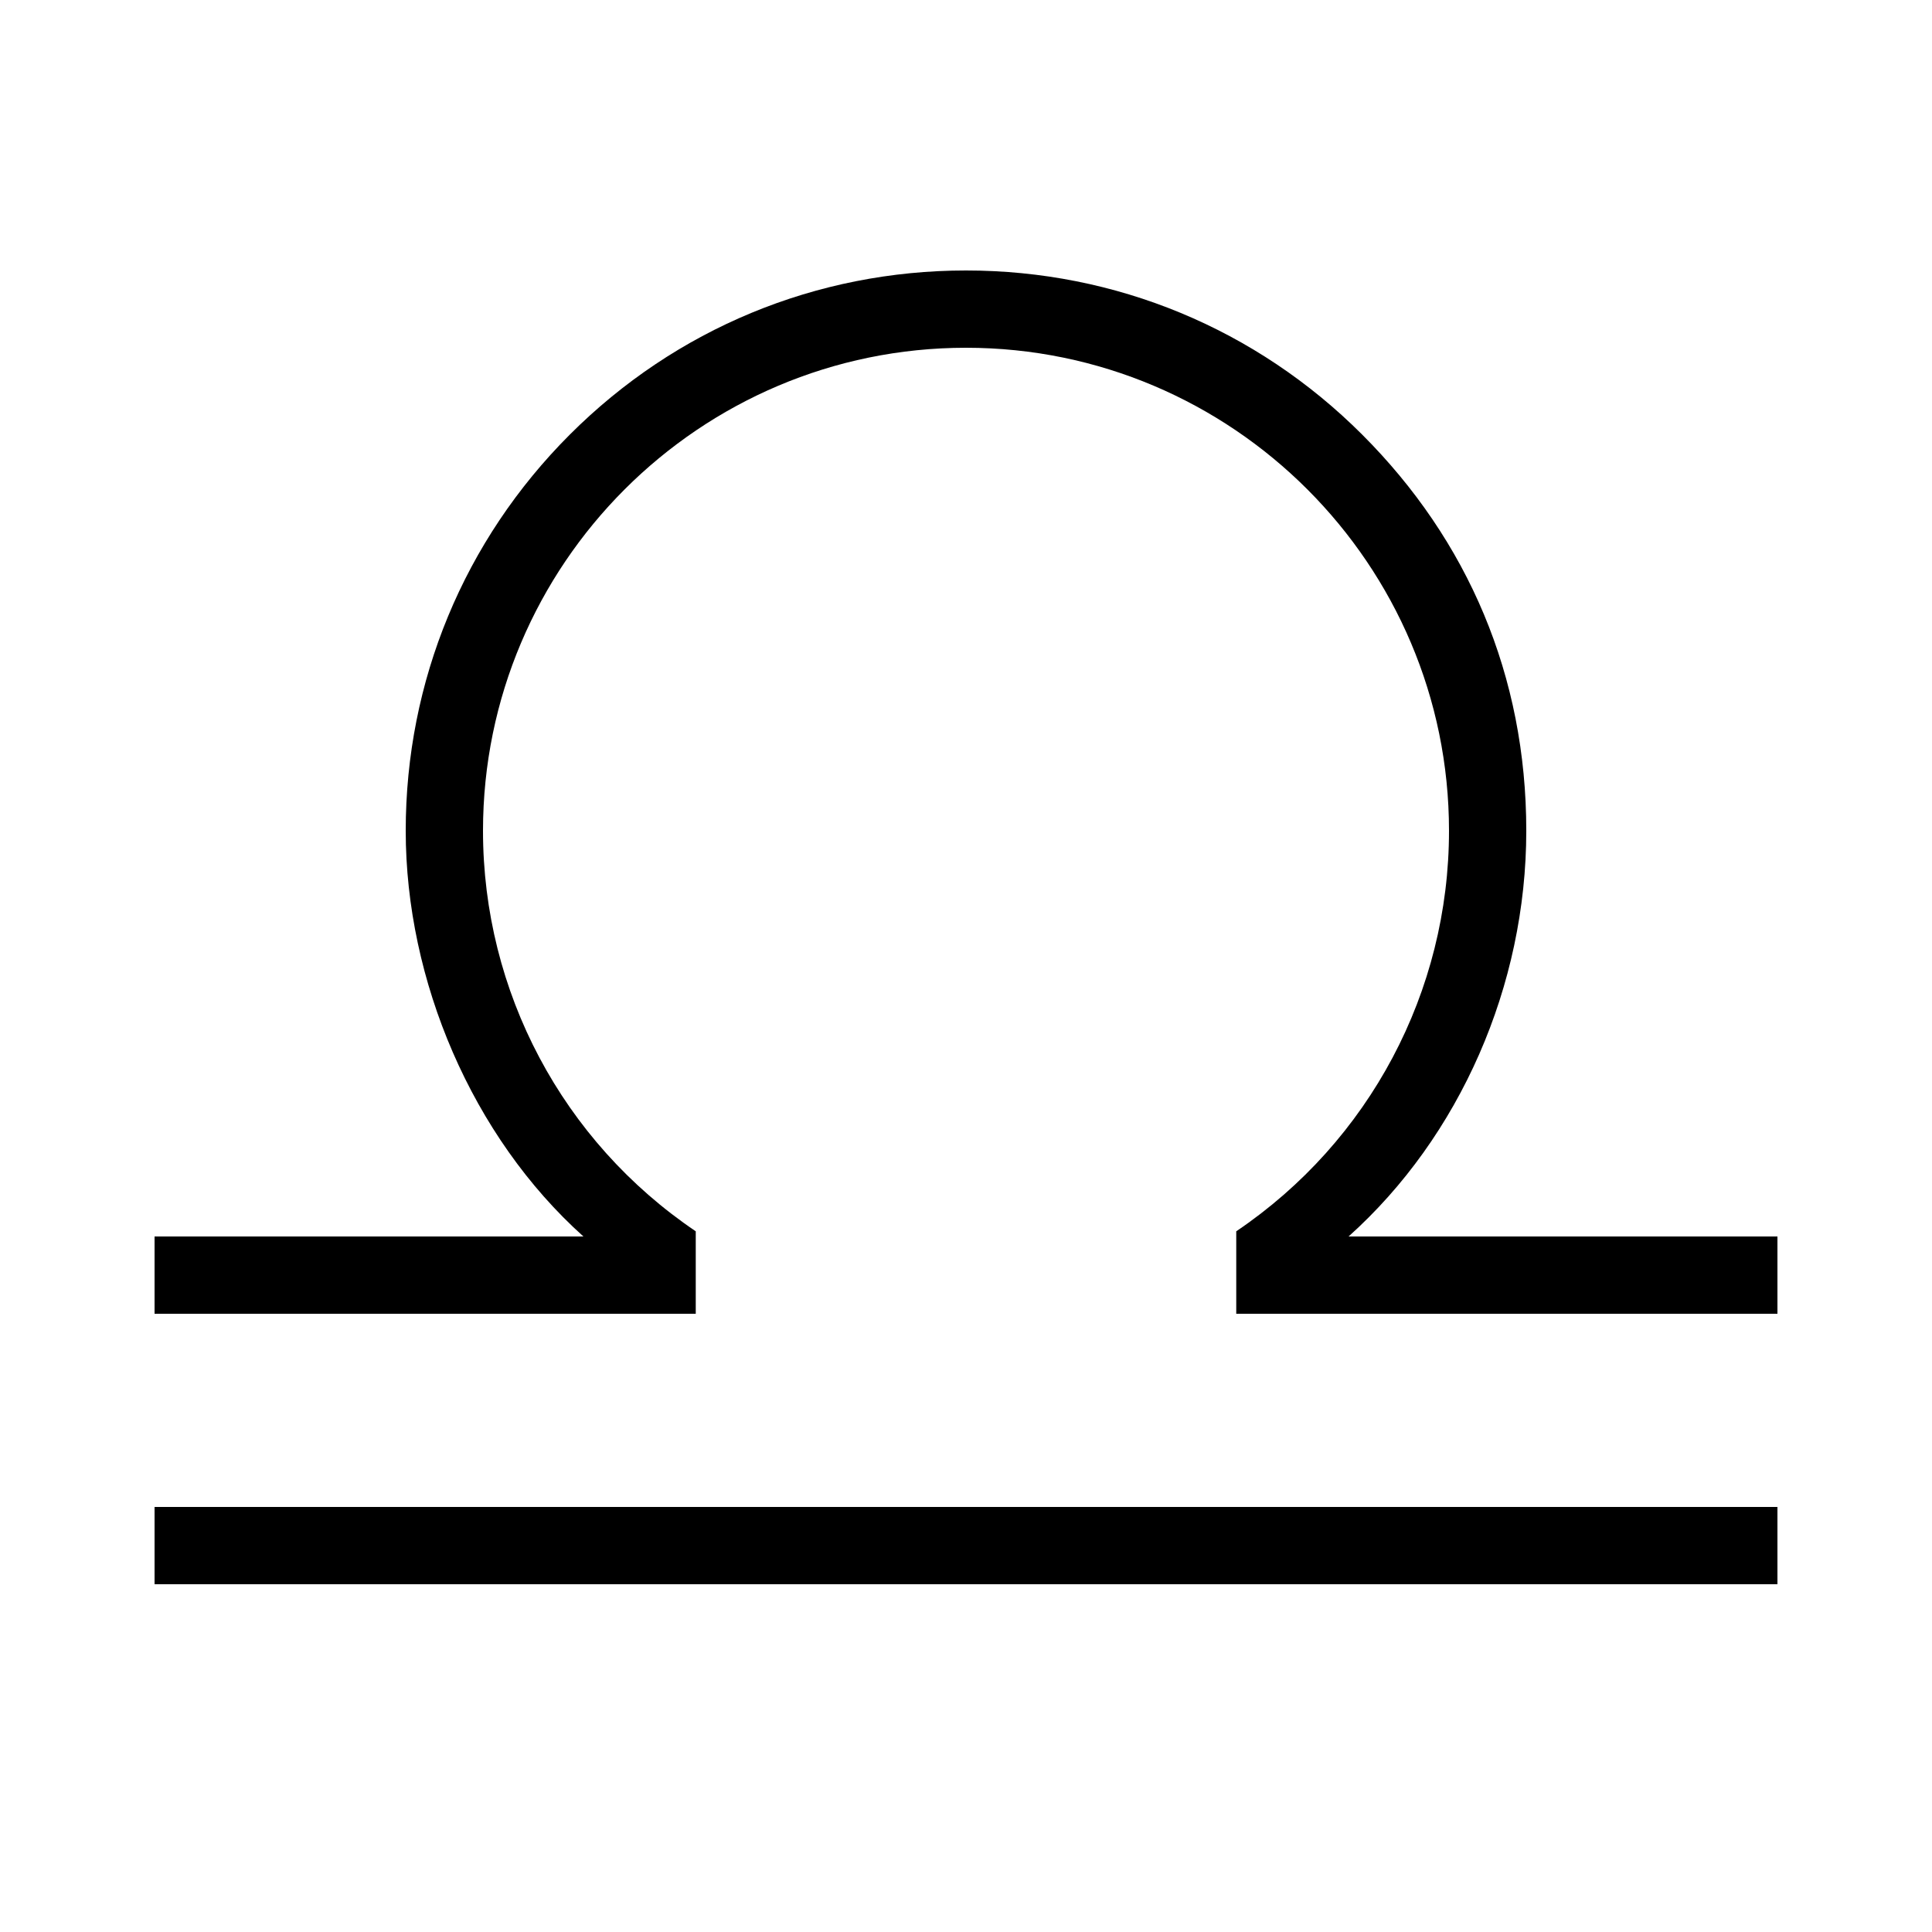
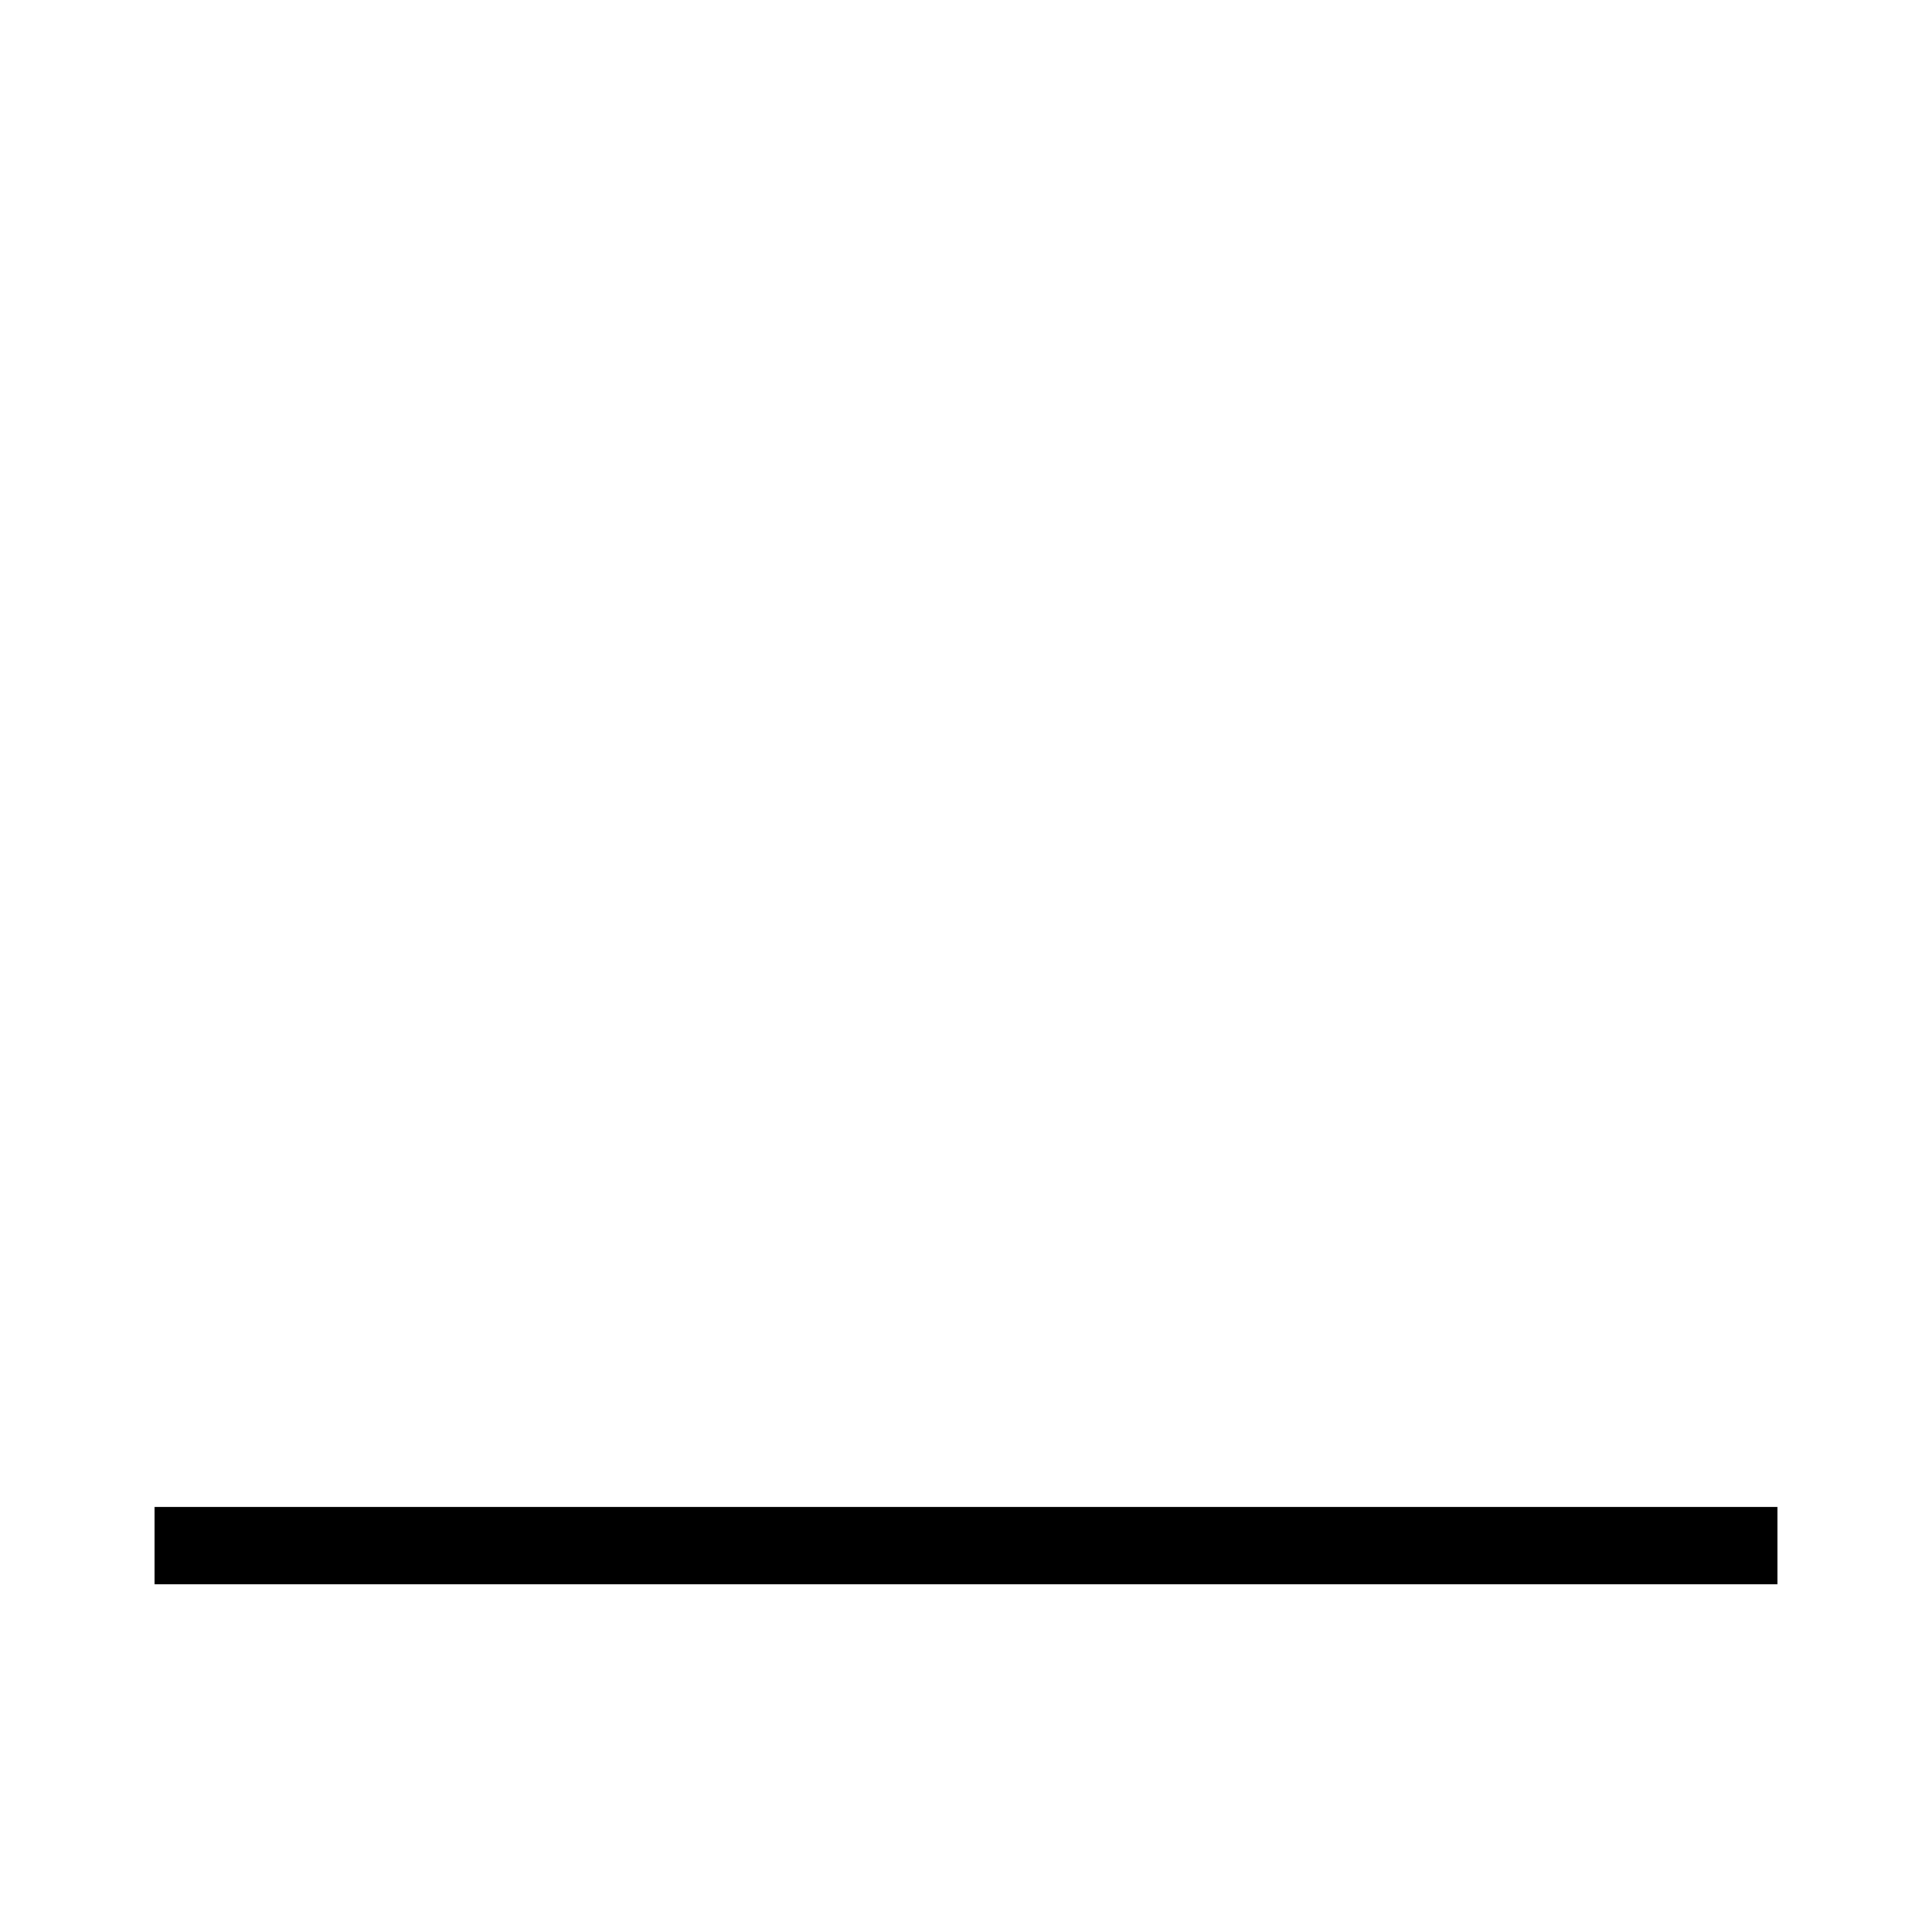
<svg xmlns="http://www.w3.org/2000/svg" id="icon" viewBox="0 0 1000 1000">
  <defs>
    <style>.cls-1{fill:#000;stroke-width:0px;}</style>
  </defs>
  <rect class="cls-1" x="80" y="780" width="840" height="40" />
-   <path class="cls-1" d="M698.02,640c57.65-51.69,91.98-129.87,91.98-210s-30.17-150.29-84.94-205.06c-54.77-54.77-127.6-84.94-205.06-84.94s-150.29,30.17-205.06,84.94c-54.77,54.77-84.94,127.6-84.94,205.06s34.33,158.31,91.98,210H80v40h280.12v-42.68c-69.03-46.63-110.12-124.13-110.12-207.32,0-137.85,112.15-250,250-250s250,112.15,250,250c0,83.18-41.09,160.68-110.12,207.32v42.68h280.12v-40h-221.98Z" />
</svg>